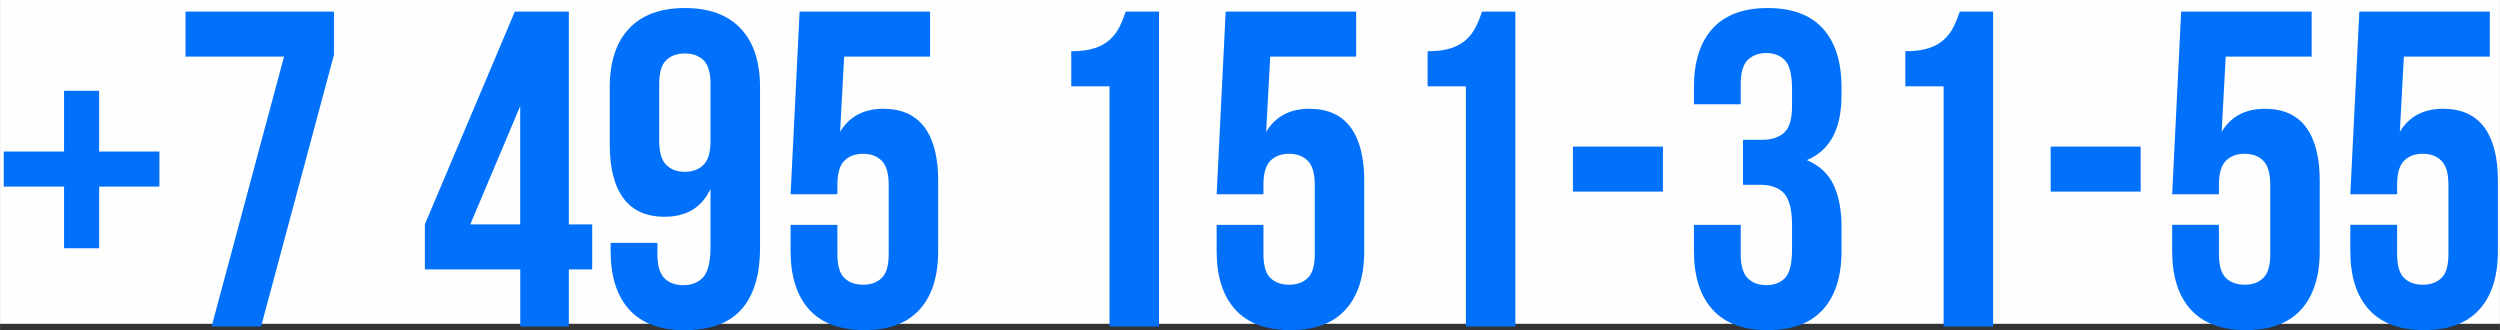
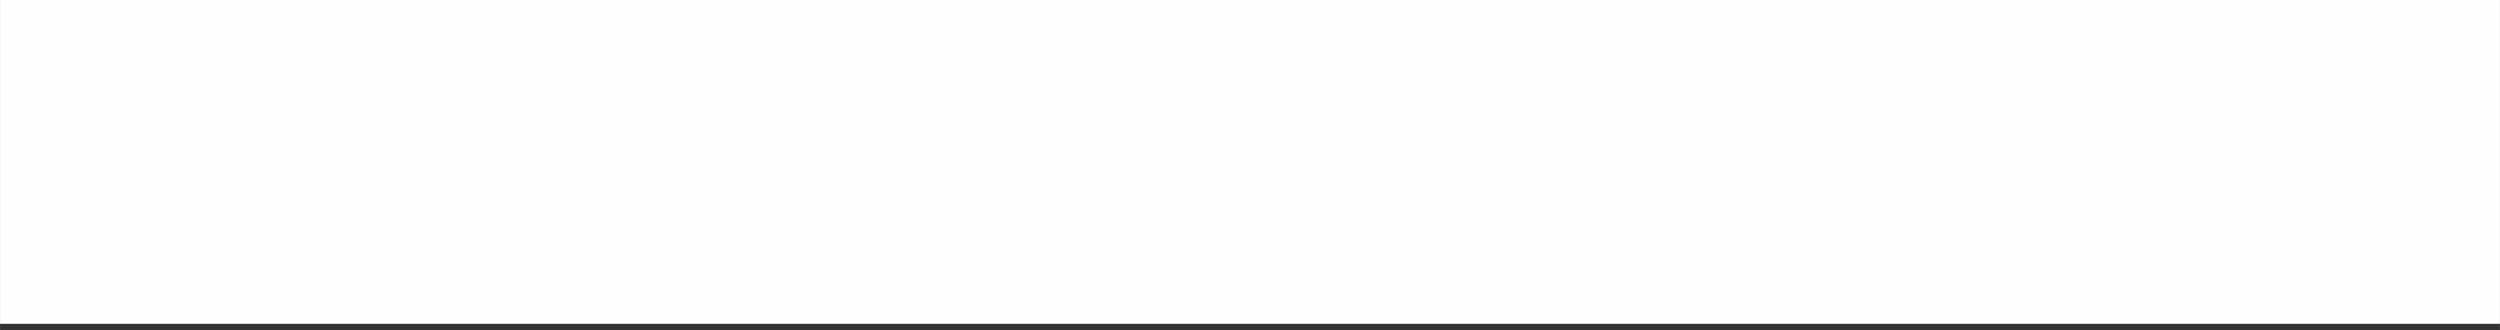
<svg xmlns="http://www.w3.org/2000/svg" xml:space="preserve" width="47.046mm" height="6.213mm" version="1.1" style="shape-rendering:geometricPrecision; text-rendering:geometricPrecision; image-rendering:optimizeQuality; fill-rule:evenodd; clip-rule:evenodd" viewBox="0 0 612.87 80.94">
  <rect x="0" y="0" width="612.87" height="80.94" fill="#333333" stroke="none" />
  <defs>
    <style type="text/css"> .fil0 {fill:#FEFEFE} .fil1 {fill:#0171FC;fill-rule:nonzero} </style>
  </defs>
  <g id="Слой_x0020_1">
    <rect class="fil0" width="612.87" height="79.38" />
-     <path class="fil1" d="M24.29 37.15l14.78 0 0 8.6 -14.78 0 0 15.11 -8.6 0 0 -15.11 -14.78 0 0 -8.6 14.78 0 0 -14.89 8.6 0 0 14.89zm57.57 -34.3l0 10.59 -17.87 66.62 -12.13 0 17.76 -66.18 -24.15 0 0 -11.03 36.4 0zm22.28 52.17l22.06 -52.17 13.24 0 0 52.17 5.73 0 0 11.03 -5.73 0 0 14.01 -11.91 0 0 -14.01 -23.38 0 0 -11.03zm23.38 0l0 -29.01 -12.24 29.01 12.24 0zm58.79 5.85c0,6.54 -1.51,11.53 -4.52,14.94 -3.01,3.42 -7.68,5.13 -14.01,5.13 -5.96,0 -10.46,-1.67 -13.51,-5.02 -3.05,-3.35 -4.58,-8.14 -4.58,-14.39l0 -1.99 11.47 0 0 2.76c0,2.79 0.57,4.76 1.71,5.9 1.14,1.14 2.67,1.71 4.58,1.71 2.13,0 3.79,-0.66 4.96,-1.99 1.18,-1.32 1.77,-3.82 1.77,-7.5l0 -14.12c-2.13,4.56 -5.88,6.84 -11.25,6.84 -4.49,0 -7.85,-1.51 -10.09,-4.52 -2.24,-3.01 -3.36,-7.39 -3.36,-13.12l0 -14.12c0,-6.25 1.58,-11.05 4.74,-14.39 3.16,-3.35 7.72,-5.02 13.68,-5.02 5.96,0 10.51,1.67 13.68,5.02 3.16,3.35 4.74,8.14 4.74,14.39l0 39.49zm-18.42 -18.75c1.91,0 3.44,-0.57 4.58,-1.71 1.14,-1.14 1.71,-3.11 1.71,-5.9l0 -13.9c0,-2.79 -0.57,-4.74 -1.71,-5.85 -1.14,-1.1 -2.67,-1.65 -4.58,-1.65 -1.91,0 -3.44,0.55 -4.58,1.65 -1.14,1.1 -1.71,3.05 -1.71,5.85l0 13.9c0,2.79 0.57,4.76 1.71,5.9 1.14,1.14 2.67,1.71 4.58,1.71zm37.39 13.01l0 7.17c0,2.79 0.57,4.74 1.71,5.85 1.14,1.1 2.67,1.65 4.58,1.65 1.91,0 3.44,-0.55 4.58,-1.65 1.14,-1.1 1.71,-3.05 1.71,-5.85l0 -16.99c0,-2.79 -0.57,-4.76 -1.71,-5.9 -1.14,-1.14 -2.67,-1.71 -4.58,-1.71 -1.91,0 -3.44,0.57 -4.58,1.71 -1.14,1.14 -1.71,3.11 -1.71,5.9l0 2.32 -11.47 0 2.21 -44.78 31.99 0 0 11.03 -21.07 0 -0.99 18.42c2.28,-3.75 5.81,-5.63 10.59,-5.63 4.49,0 7.85,1.51 10.09,4.52 2.24,3.01 3.36,7.39 3.36,13.12l0 17.21c0,6.25 -1.53,11.05 -4.58,14.39 -3.05,3.35 -7.55,5.02 -13.51,5.02 -5.96,0 -10.46,-1.67 -13.51,-5.02 -3.05,-3.35 -4.58,-8.14 -4.58,-14.39l0 -6.4 11.47 0zm57.35 -42.57c2.35,0 4.28,-0.26 5.79,-0.77 1.51,-0.51 2.74,-1.21 3.69,-2.1 0.96,-0.88 1.73,-1.91 2.32,-3.09 0.59,-1.18 1.1,-2.43 1.54,-3.75l8.16 0 0 77.21 -12.13 0 0 -58.9 -9.38 0 0 -8.6zm47.1 42.57l0 7.17c0,2.79 0.57,4.74 1.71,5.85 1.14,1.1 2.67,1.65 4.58,1.65 1.91,0 3.44,-0.55 4.58,-1.65 1.14,-1.1 1.71,-3.05 1.71,-5.85l0 -16.99c0,-2.79 -0.57,-4.76 -1.71,-5.9 -1.14,-1.14 -2.67,-1.71 -4.58,-1.71 -1.91,0 -3.44,0.57 -4.58,1.71 -1.14,1.14 -1.71,3.11 -1.71,5.9l0 2.32 -11.47 0 2.21 -44.78 31.99 0 0 11.03 -21.07 0 -0.99 18.42c2.28,-3.75 5.81,-5.63 10.59,-5.63 4.49,0 7.85,1.51 10.09,4.52 2.24,3.01 3.36,7.39 3.36,13.12l0 17.21c0,6.25 -1.53,11.05 -4.58,14.39 -3.05,3.35 -7.55,5.02 -13.51,5.02 -5.96,0 -10.46,-1.67 -13.51,-5.02 -3.05,-3.35 -4.58,-8.14 -4.58,-14.39l0 -6.4 11.47 0zm40.26 -42.57c2.35,0 4.28,-0.26 5.79,-0.77 1.51,-0.51 2.74,-1.21 3.69,-2.1 0.96,-0.88 1.73,-1.91 2.32,-3.09 0.59,-1.18 1.1,-2.43 1.54,-3.75l8.16 0 0 77.21 -12.13 0 0 -58.9 -9.38 0 0 -8.6zm35.62 23.38l22.06 0 0 11.03 -22.06 0 0 -11.03zm53.71 -14.12c0,-3.46 -0.57,-5.79 -1.71,-7 -1.14,-1.21 -2.67,-1.82 -4.58,-1.82 -1.91,0 -3.44,0.57 -4.58,1.71 -1.14,1.14 -1.71,3.11 -1.71,5.9l0 4.96 -11.47 0 0 -4.19c0,-6.25 1.53,-11.05 4.58,-14.39 3.05,-3.35 7.56,-5.02 13.51,-5.02 5.96,0 10.46,1.67 13.51,5.02 3.05,3.35 4.58,8.14 4.58,14.39l0 1.99c0,8.24 -2.83,13.53 -8.49,15.88 3.09,1.32 5.28,3.36 6.56,6.12 1.29,2.76 1.93,6.12 1.93,10.09l0 6.07c0,6.25 -1.53,11.05 -4.58,14.39 -3.05,3.35 -7.56,5.02 -13.51,5.02 -5.96,0 -10.46,-1.67 -13.51,-5.02 -3.05,-3.35 -4.58,-8.14 -4.58,-14.39l0 -6.4 11.47 0 0 7.17c0,2.79 0.57,4.76 1.71,5.9 1.14,1.14 2.67,1.71 4.58,1.71 1.91,0 3.44,-0.59 4.58,-1.77 1.14,-1.18 1.71,-3.49 1.71,-6.95l0 -6.07c0,-3.6 -0.63,-6.14 -1.87,-7.61 -1.25,-1.47 -3.27,-2.21 -6.07,-2.21l-4.08 0 0 -11.03 4.74 0c2.28,0 4.06,-0.59 5.35,-1.76 1.29,-1.18 1.93,-3.31 1.93,-6.4l0 -4.3zm27.79 -9.26c2.35,0 4.28,-0.26 5.79,-0.77 1.51,-0.51 2.74,-1.21 3.69,-2.1 0.96,-0.88 1.73,-1.91 2.32,-3.09 0.59,-1.18 1.1,-2.43 1.54,-3.75l8.16 0 0 77.21 -12.13 0 0 -58.9 -9.38 0 0 -8.6zm35.62 23.38l22.06 0 0 11.03 -22.06 0 0 -11.03zm41.25 19.19l0 7.17c0,2.79 0.57,4.74 1.71,5.85 1.14,1.1 2.67,1.65 4.58,1.65 1.91,0 3.44,-0.55 4.58,-1.65 1.14,-1.1 1.71,-3.05 1.71,-5.85l0 -16.99c0,-2.79 -0.57,-4.76 -1.71,-5.9 -1.14,-1.14 -2.67,-1.71 -4.58,-1.71 -1.91,0 -3.44,0.57 -4.58,1.71 -1.14,1.14 -1.71,3.11 -1.71,5.9l0 2.32 -11.47 0 2.21 -44.78 31.99 0 0 11.03 -21.07 0 -0.99 18.42c2.28,-3.75 5.81,-5.63 10.59,-5.63 4.49,0 7.85,1.51 10.09,4.52 2.24,3.01 3.36,7.39 3.36,13.12l0 17.21c0,6.25 -1.53,11.05 -4.58,14.39 -3.05,3.35 -7.55,5.02 -13.51,5.02 -5.96,0 -10.46,-1.67 -13.51,-5.02 -3.05,-3.35 -4.58,-8.14 -4.58,-14.39l0 -6.4 11.47 0zm43.68 0l0 7.17c0,2.79 0.57,4.74 1.71,5.85 1.14,1.1 2.67,1.65 4.58,1.65 1.91,0 3.44,-0.55 4.58,-1.65 1.14,-1.1 1.71,-3.05 1.71,-5.85l0 -16.99c0,-2.79 -0.57,-4.76 -1.71,-5.9 -1.14,-1.14 -2.67,-1.71 -4.58,-1.71 -1.91,0 -3.44,0.57 -4.58,1.71 -1.14,1.14 -1.71,3.11 -1.71,5.9l0 2.32 -11.47 0 2.21 -44.78 31.99 0 0 11.03 -21.07 0 -0.99 18.42c2.28,-3.75 5.81,-5.63 10.59,-5.63 4.49,0 7.85,1.51 10.09,4.52 2.24,3.01 3.36,7.39 3.36,13.12l0 17.21c0,6.25 -1.53,11.05 -4.58,14.39 -3.05,3.35 -7.55,5.02 -13.51,5.02 -5.96,0 -10.46,-1.67 -13.51,-5.02 -3.05,-3.35 -4.58,-8.14 -4.58,-14.39l0 -6.4 11.47 0z" />
  </g>
</svg>